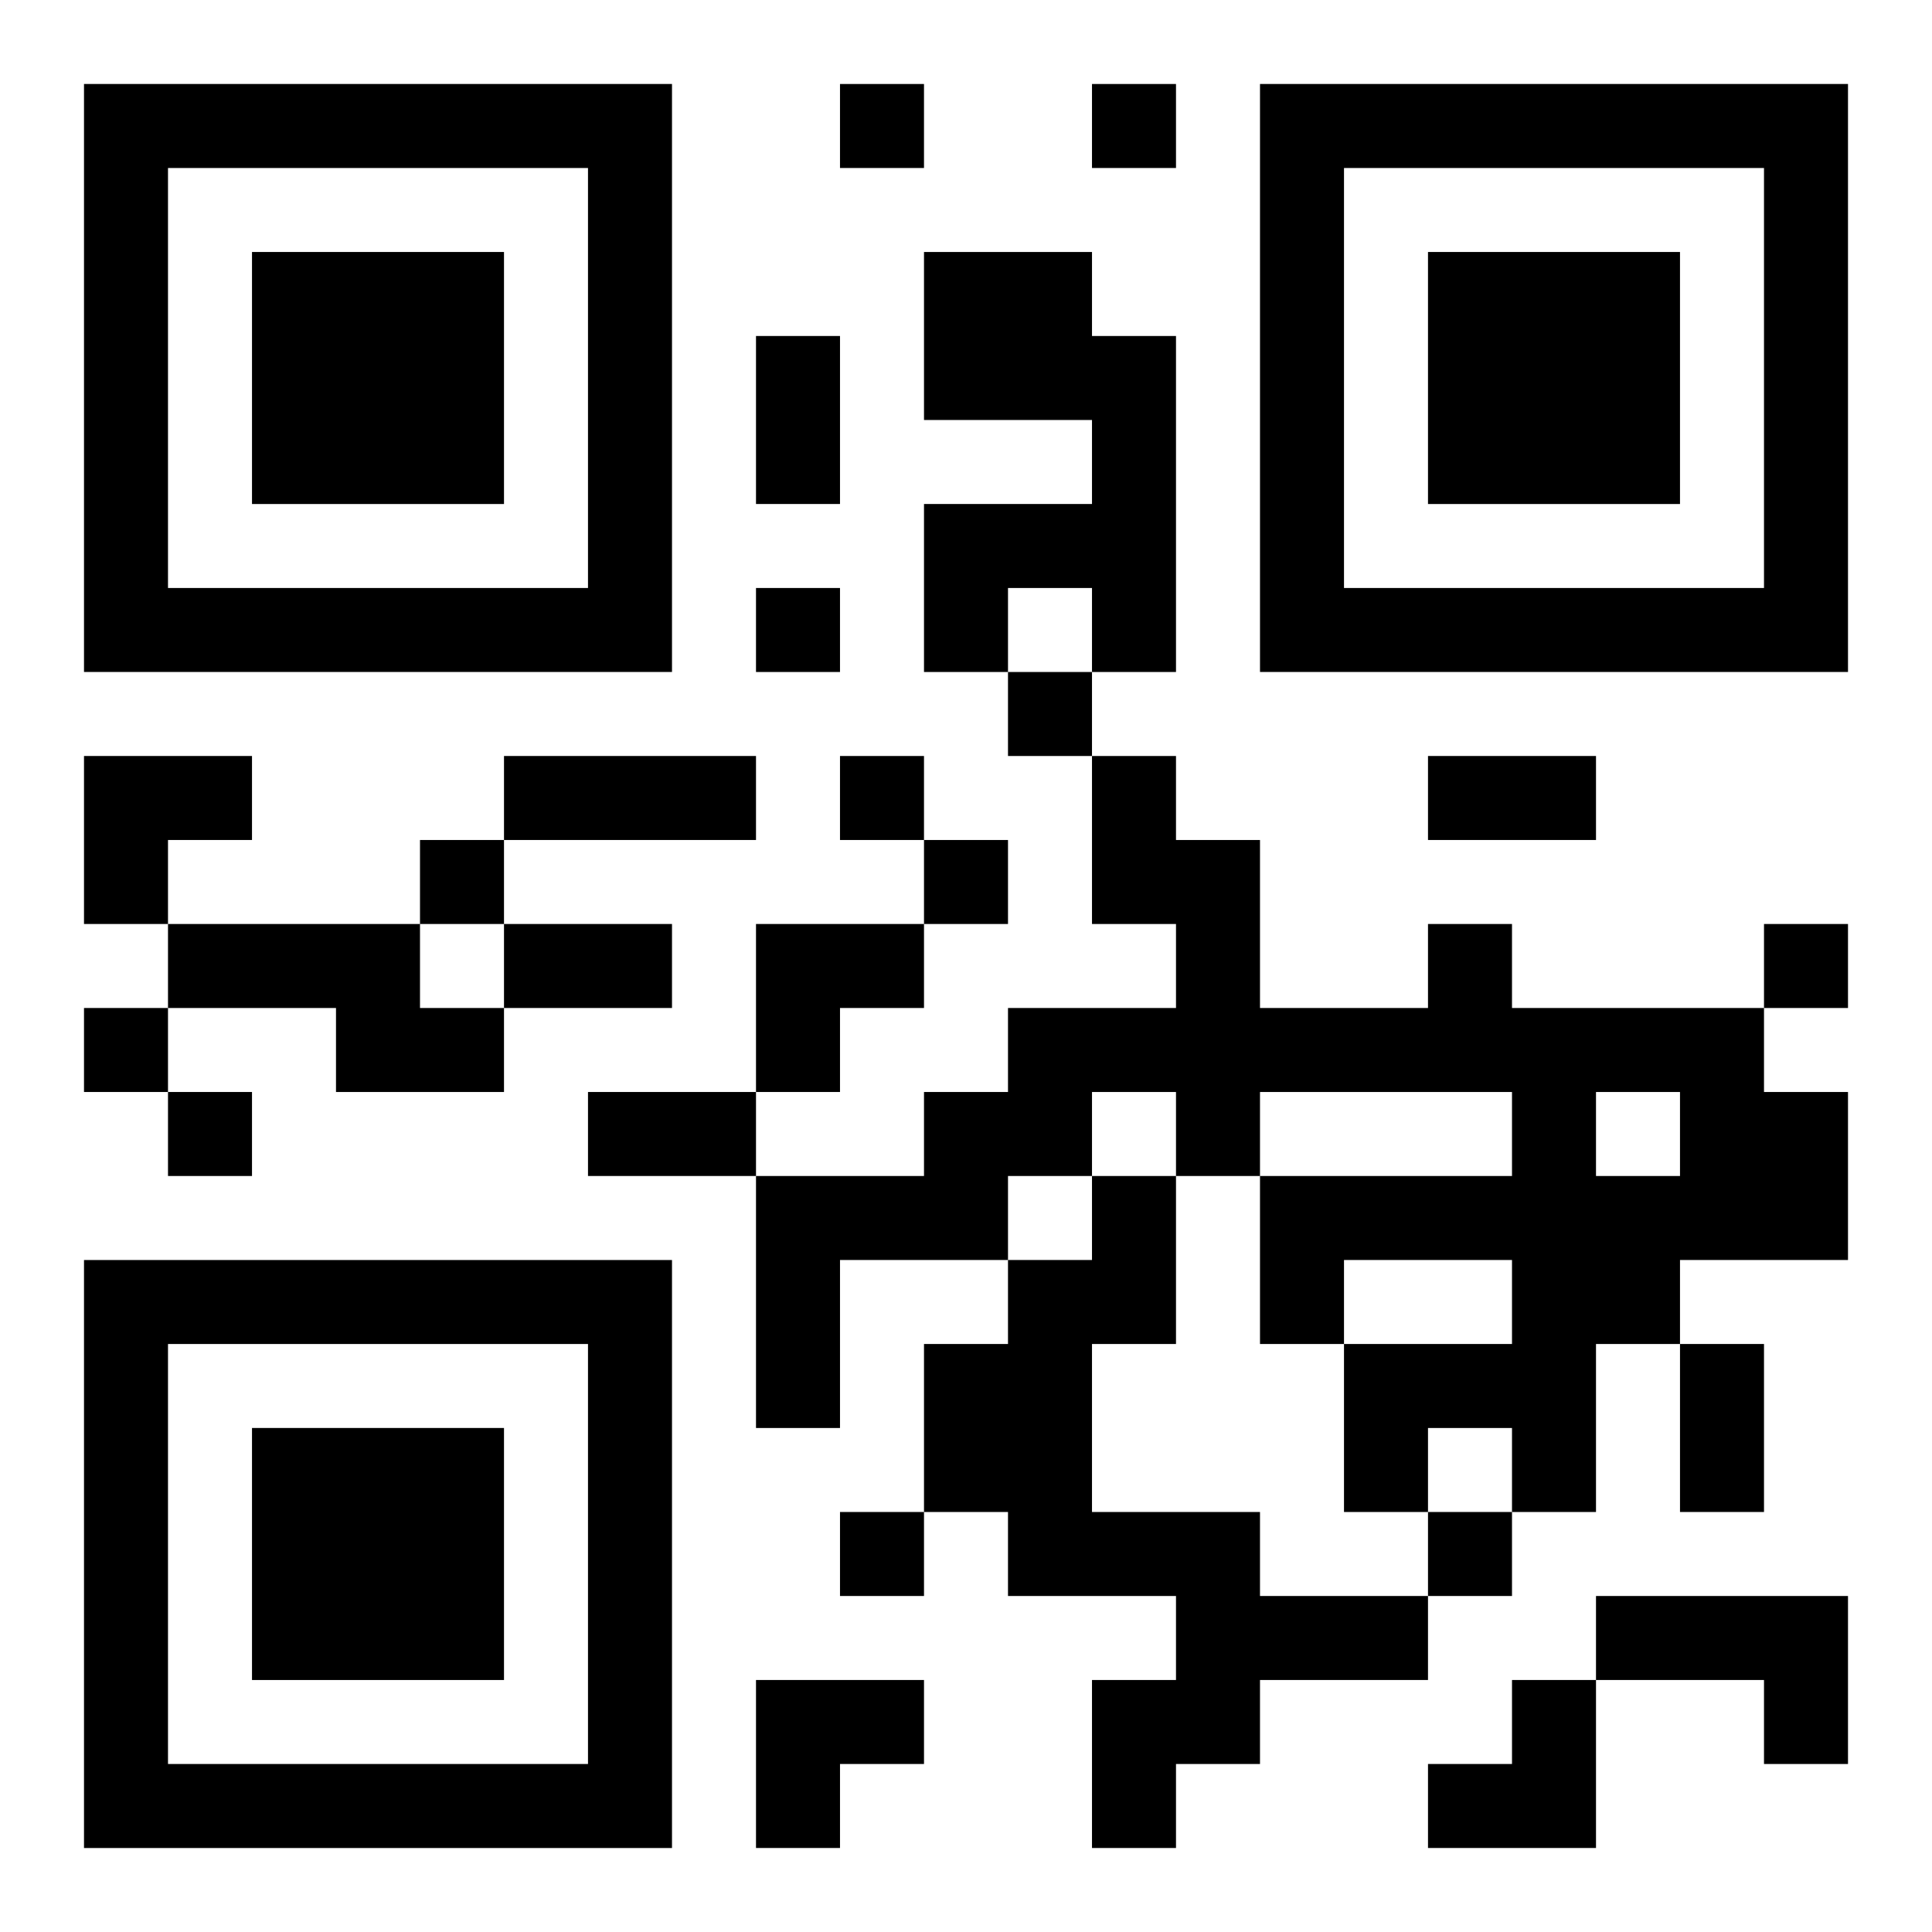
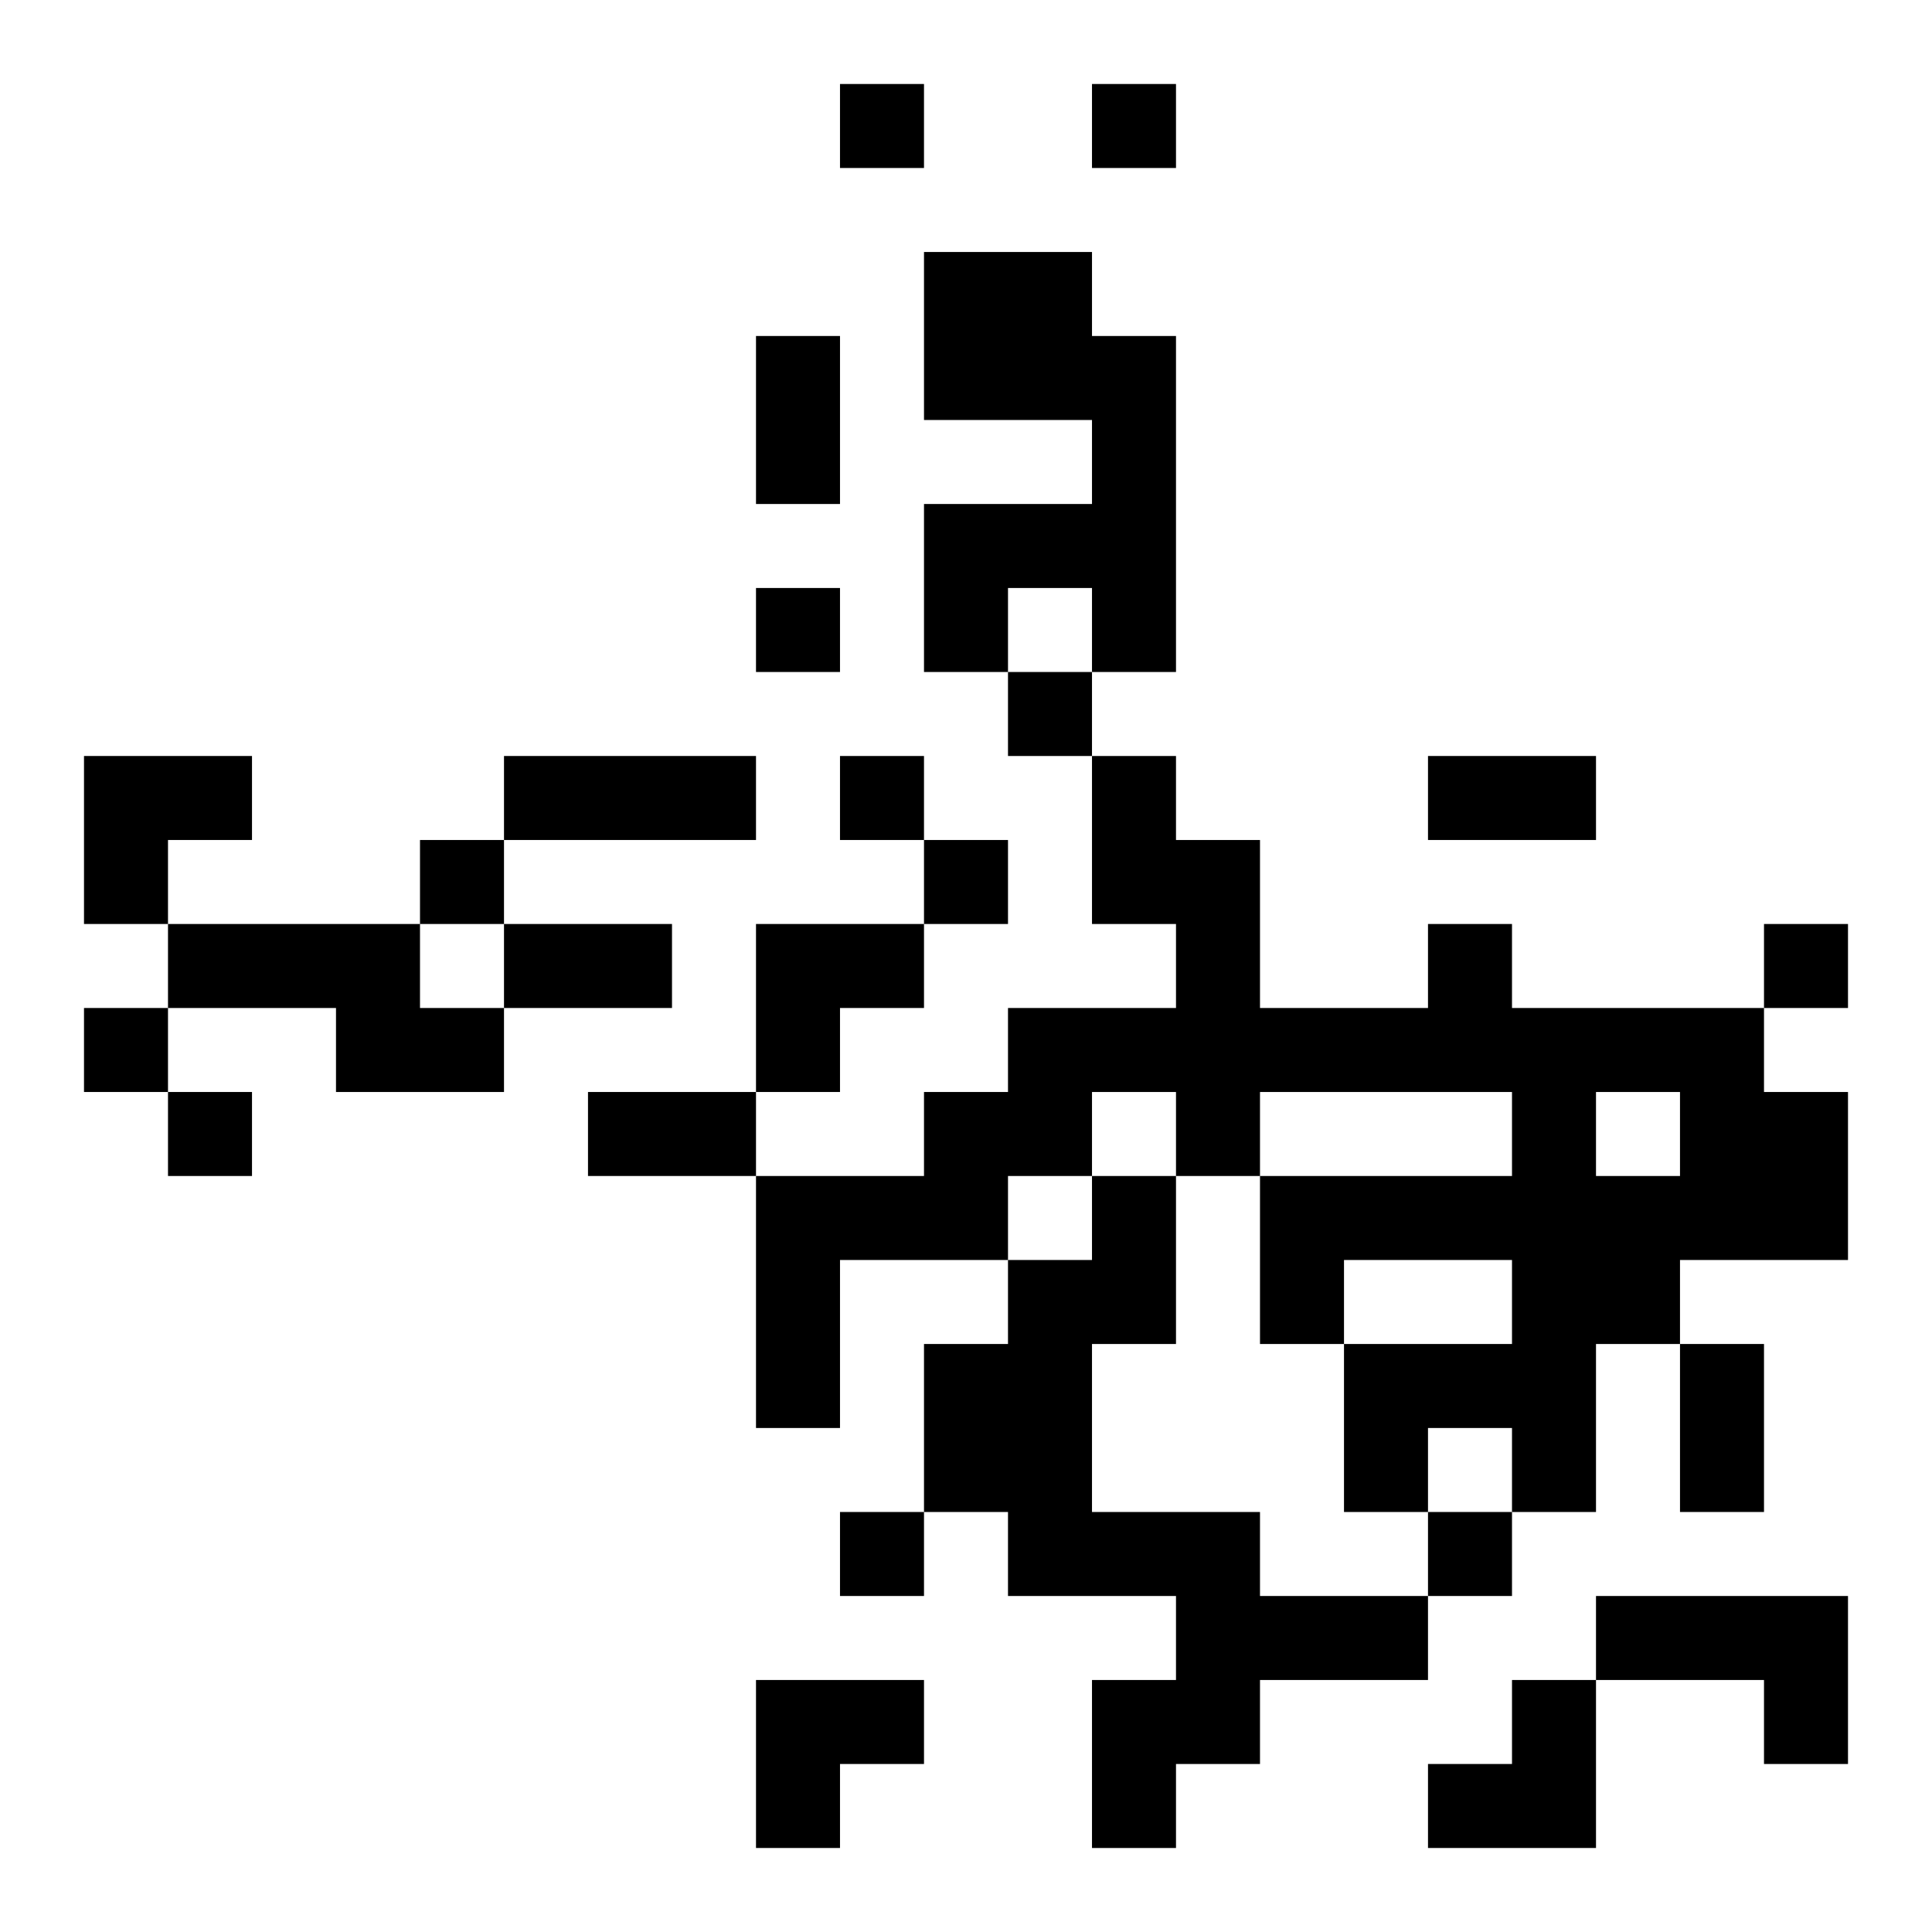
<svg xmlns="http://www.w3.org/2000/svg" xmlns:xlink="http://www.w3.org/1999/xlink" width="250" height="250" baseProfile="full" version="1.1" viewBox="-1 -1 23 23">
  <symbol id="a">
-     <path d="m0 7v7h7v-7h-7zm1 1h5v5h-5v-5zm1 1v3h3v-3h-3z" />
-   </symbol>
+     </symbol>
  <use y="-7" xlink:href="#a" />
  <use y="7" xlink:href="#a" />
  <use x="14" y="-7" xlink:href="#a" />
  <path d="m10 2h2v1h1v4h-1v-1h-1v1h-1v-2h2v-1h-2v-2m-9 8h3v1h1v1h-2v-1h-2v-1m15 0h1v1h3v1h1v2h-2v1h-1v2h-1v-1h-1v1h-1v-2h2v-1h-2v1h-1v-2h3v-1h-3v1h-1v-1h-1v1h-1v1h-2v2h-1v-3h2v-1h1v-1h2v-1h-1v-2h1v1h1v2h2v-1m2 2v1h1v-1h-1m-6 1h1v2h-1v2h2v1h2v1h-2v1h-1v1h-1v-2h1v-1h-2v-1h-1v-2h1v-1h1v-1m6 5h3v2h-1v-1h-2v-1m-9-18v1h1v-1h-1m3 0v1h1v-1h-1m-4 6v1h1v-1h-1m3 1v1h1v-1h-1m-2 1v1h1v-1h-1m-5 1v1h1v-1h-1m6 0v1h1v-1h-1m10 1v1h1v-1h-1m-20 1v1h1v-1h-1m1 1v1h1v-1h-1m8 5v1h1v-1h-1m7 0v1h1v-1h-1m-8-14h1v2h-1v-2m-3 5h3v1h-3v-1m11 0h2v1h-2v-1m-11 2h2v1h-2v-1m1 2h2v1h-2v-1m13 3h1v2h-1v-2m-19-7h2v1h-1v1h-1zm8 2h2v1h-1v1h-1zm0 9h2v1h-1v1h-1zm8 0m1 0h1v2h-2v-1h1z" />
</svg>